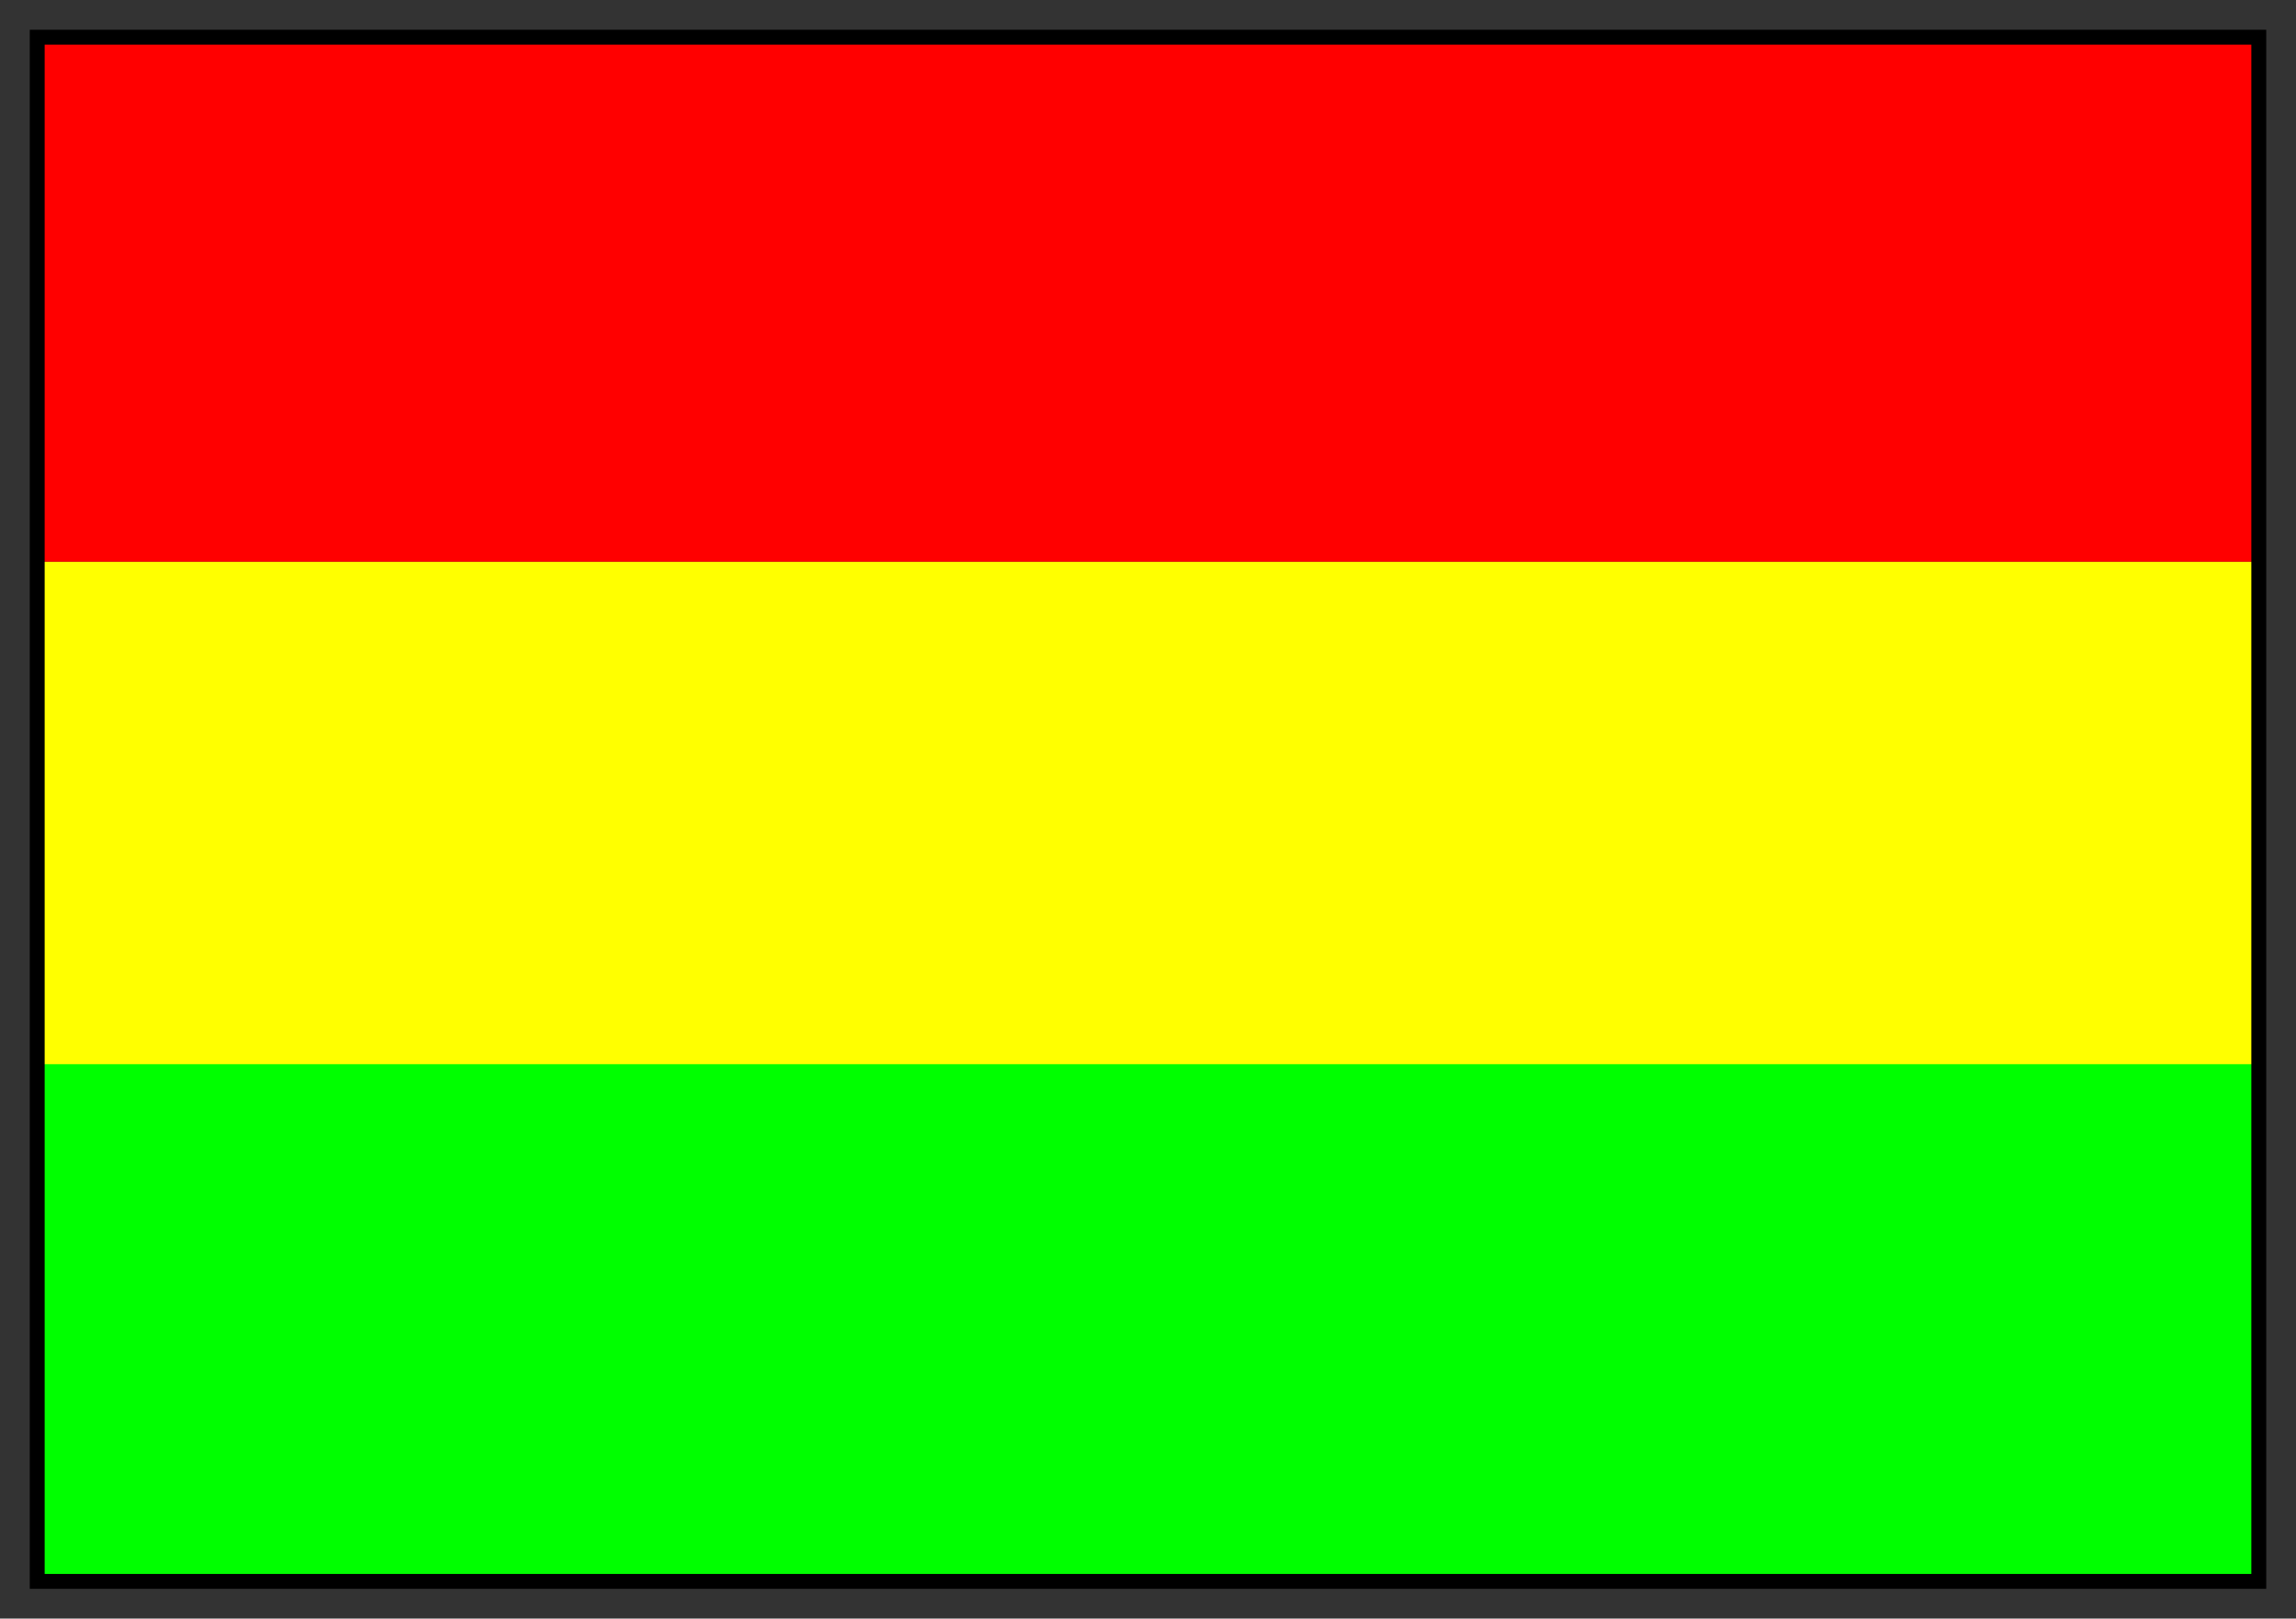
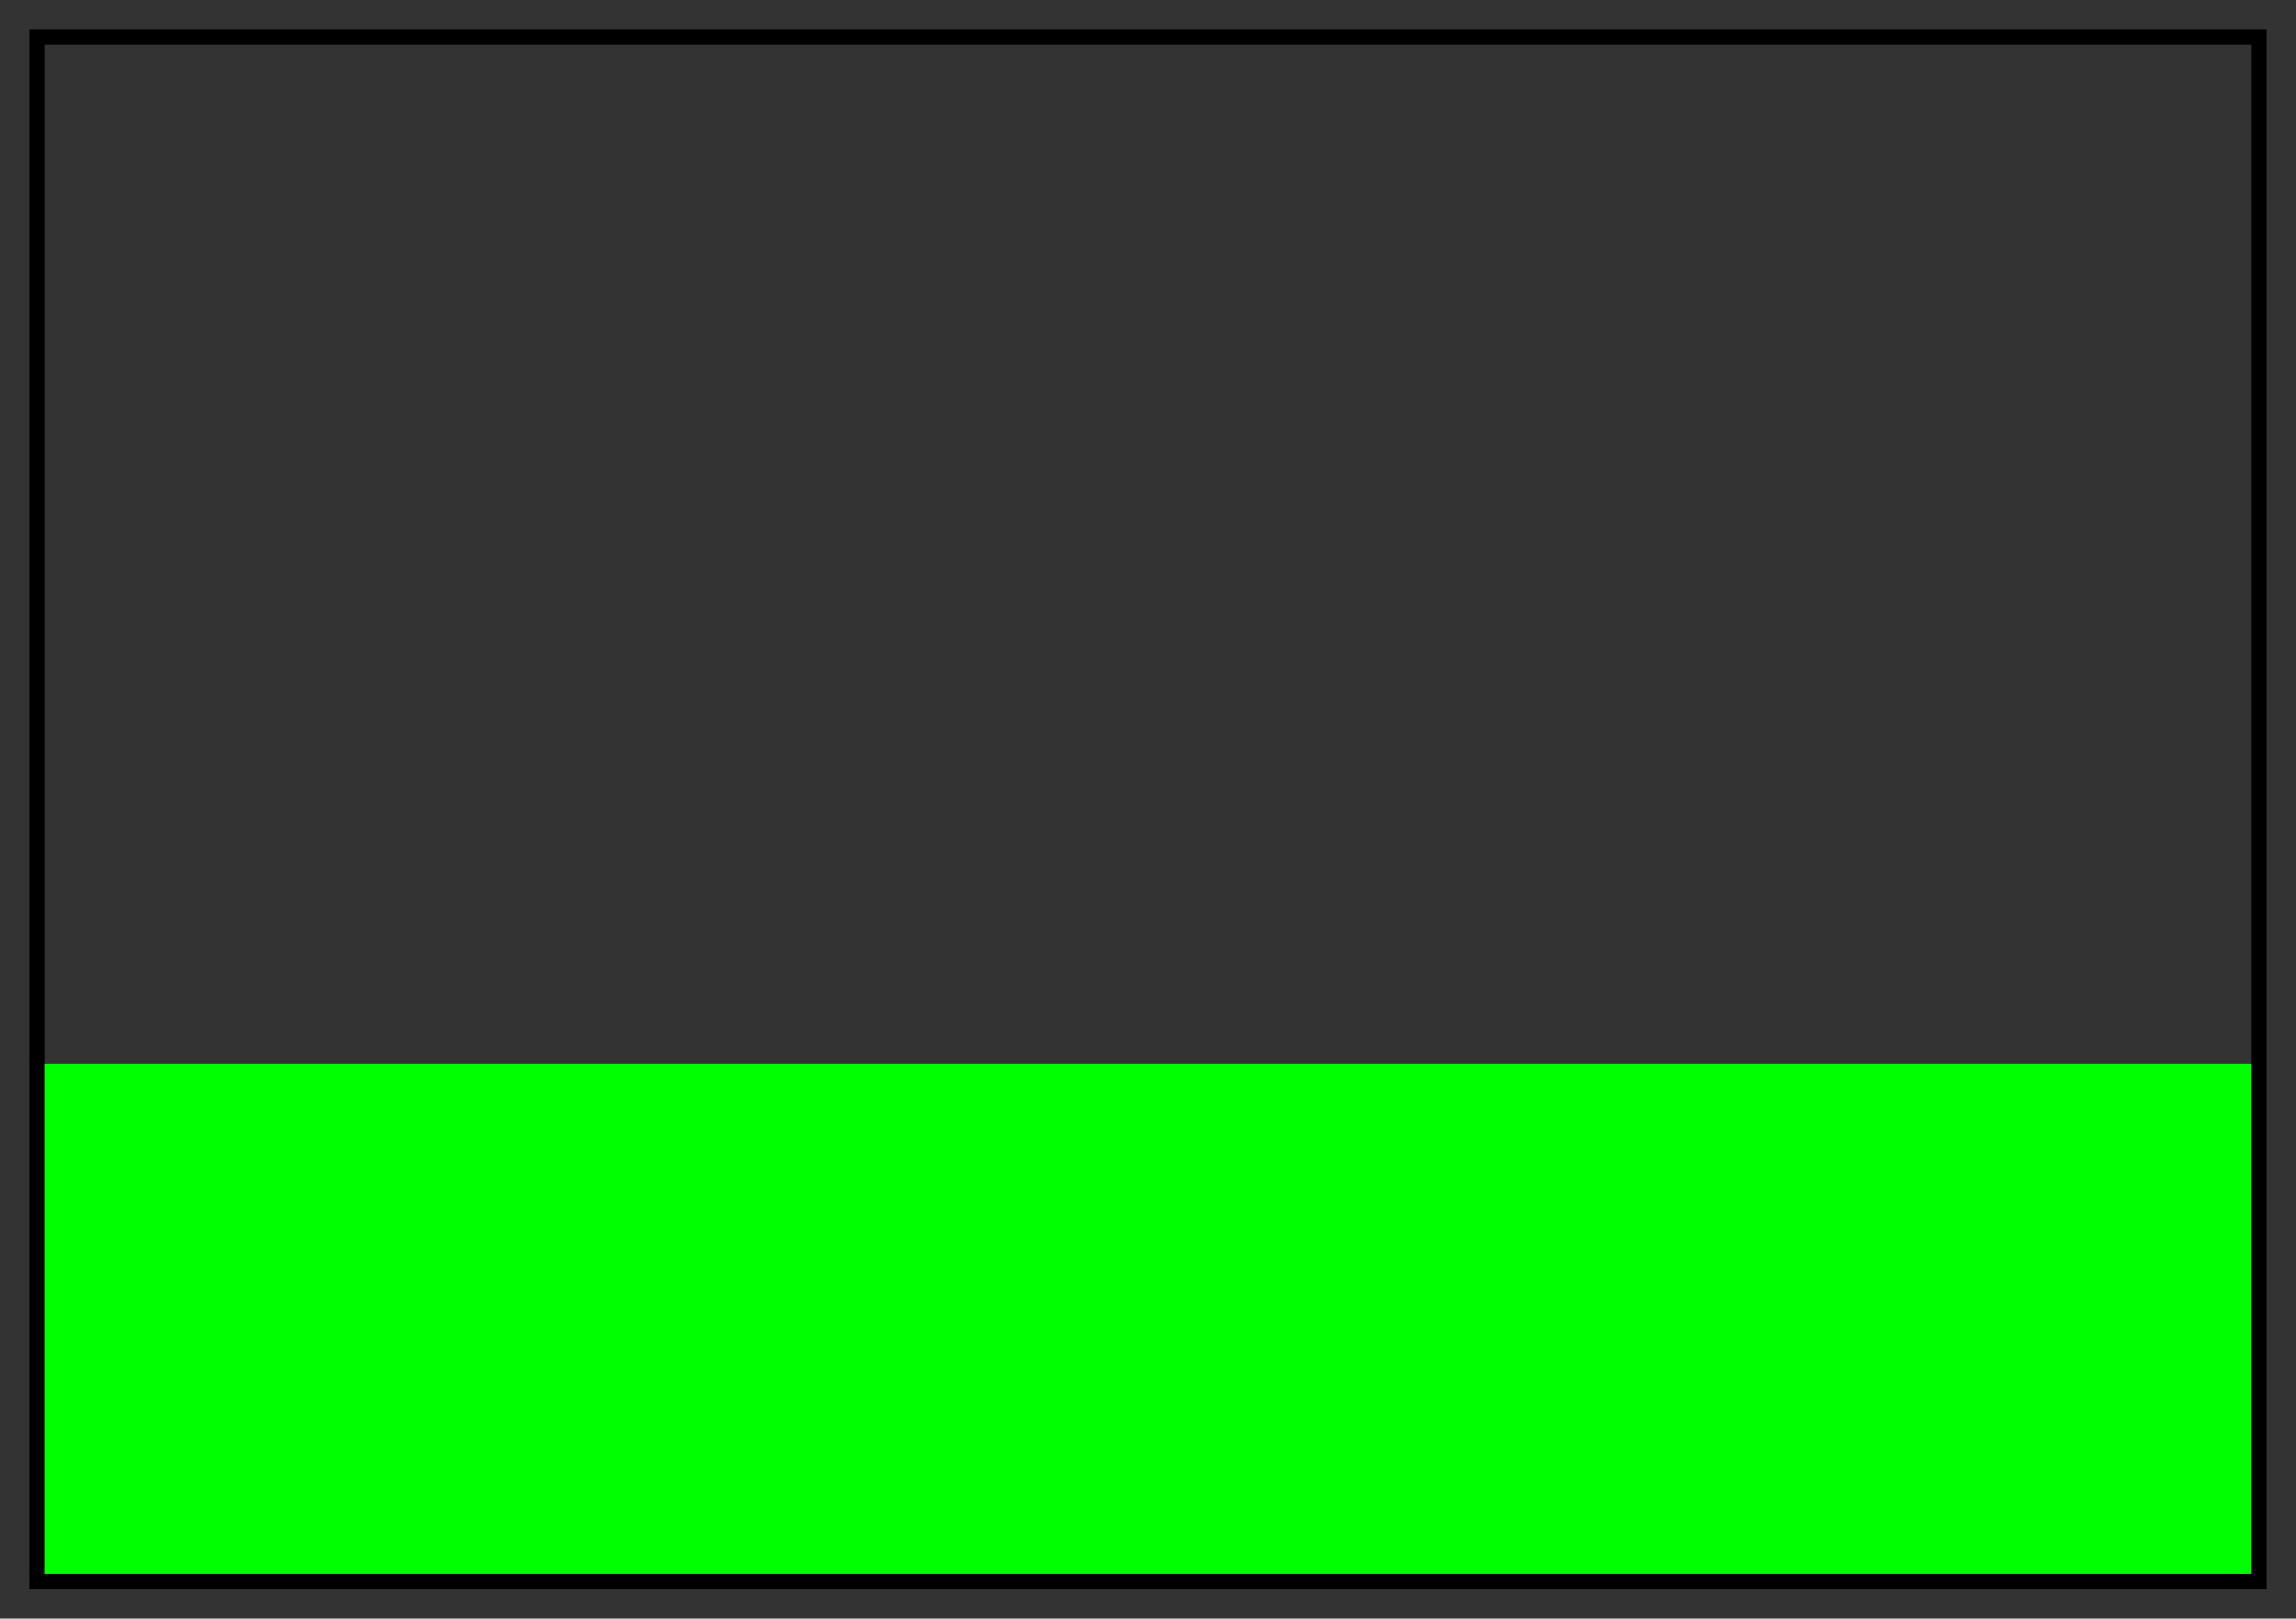
<svg xmlns="http://www.w3.org/2000/svg" fill-rule="evenodd" height="435" preserveAspectRatio="none" stroke-linecap="round" width="617">
  <rect width="100%" height="100%" fill="#333333" stroke="none" />
  <style>.brush0{fill:#fff}.pen0{stroke:#000;stroke-width:1;stroke-linejoin:round}</style>
-   <path style="stroke:none;fill:red" d="M10 151h597V10H10v141z" />
-   <path style="stroke:none;fill:#ff0" d="M10 287h597V151H10v136z" />
+   <path style="stroke:none;fill:#ff0" d="M10 287V151H10v136z" />
  <path style="stroke:none;fill:#0f0" d="M10 425h597V286H10v139z" />
  <path style="stroke:none;fill:#000" d="M12 12h593v411H12V8H8v419h601V8H12v4z" />
</svg>